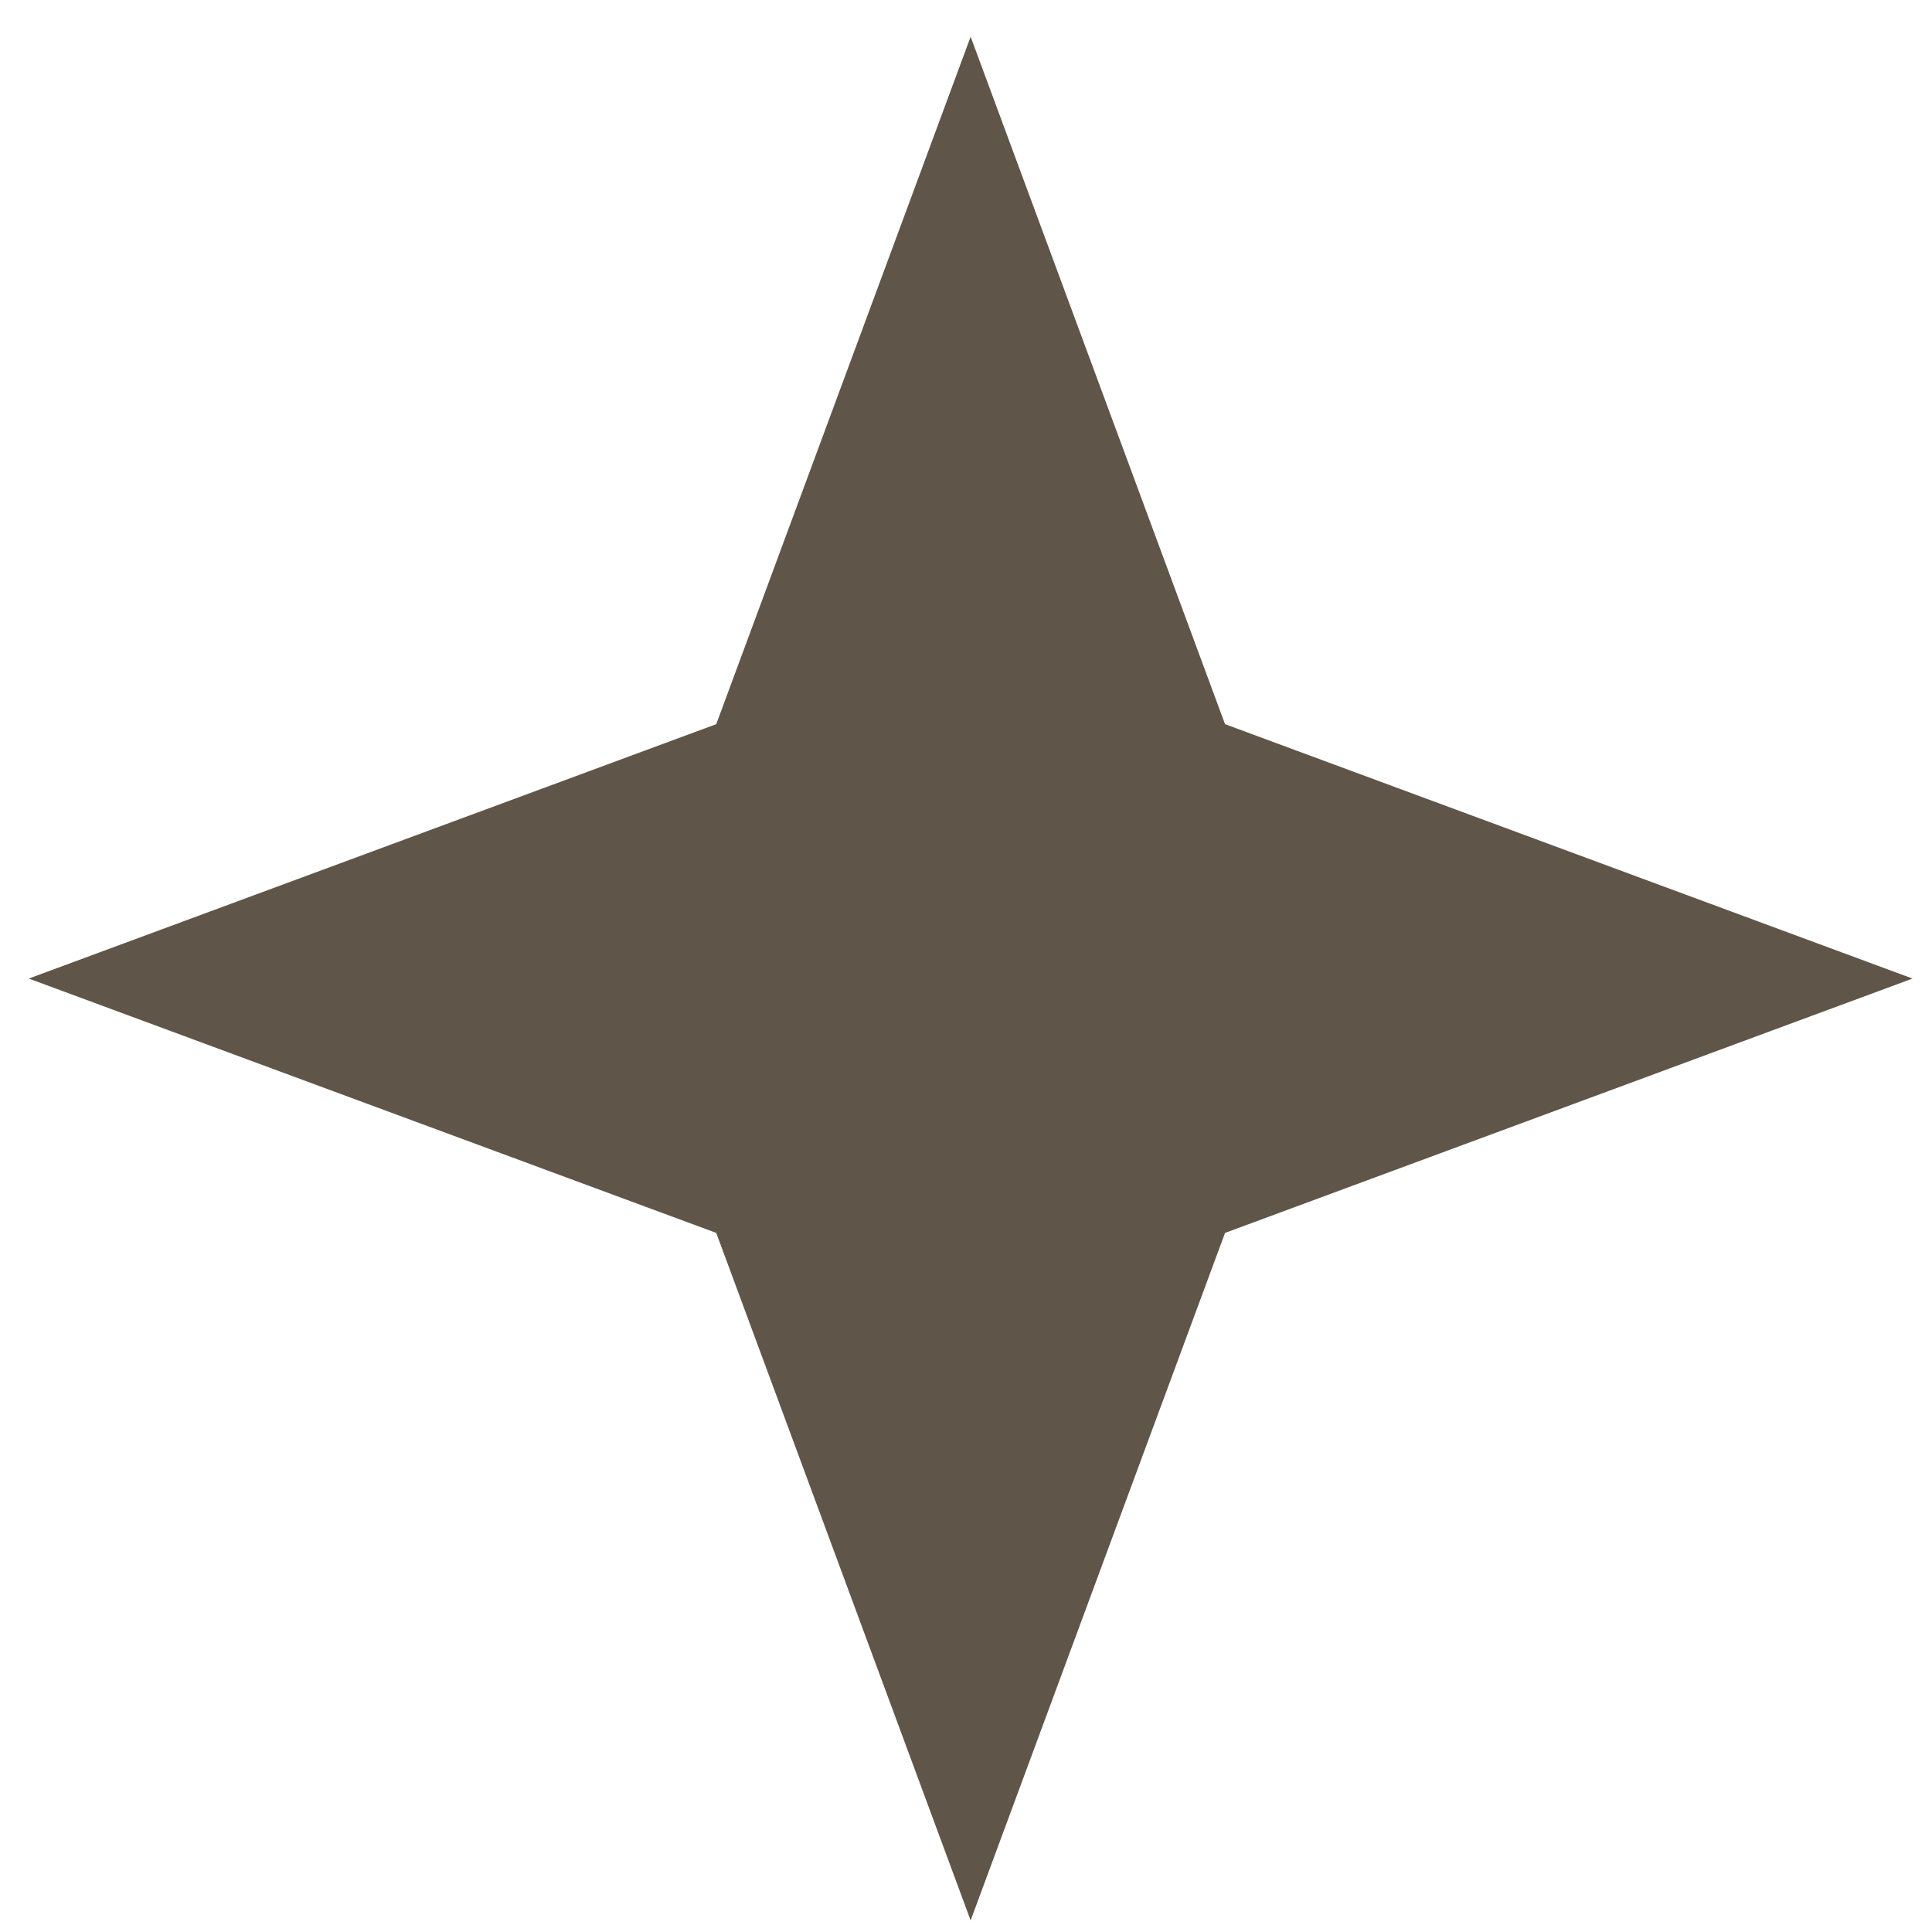
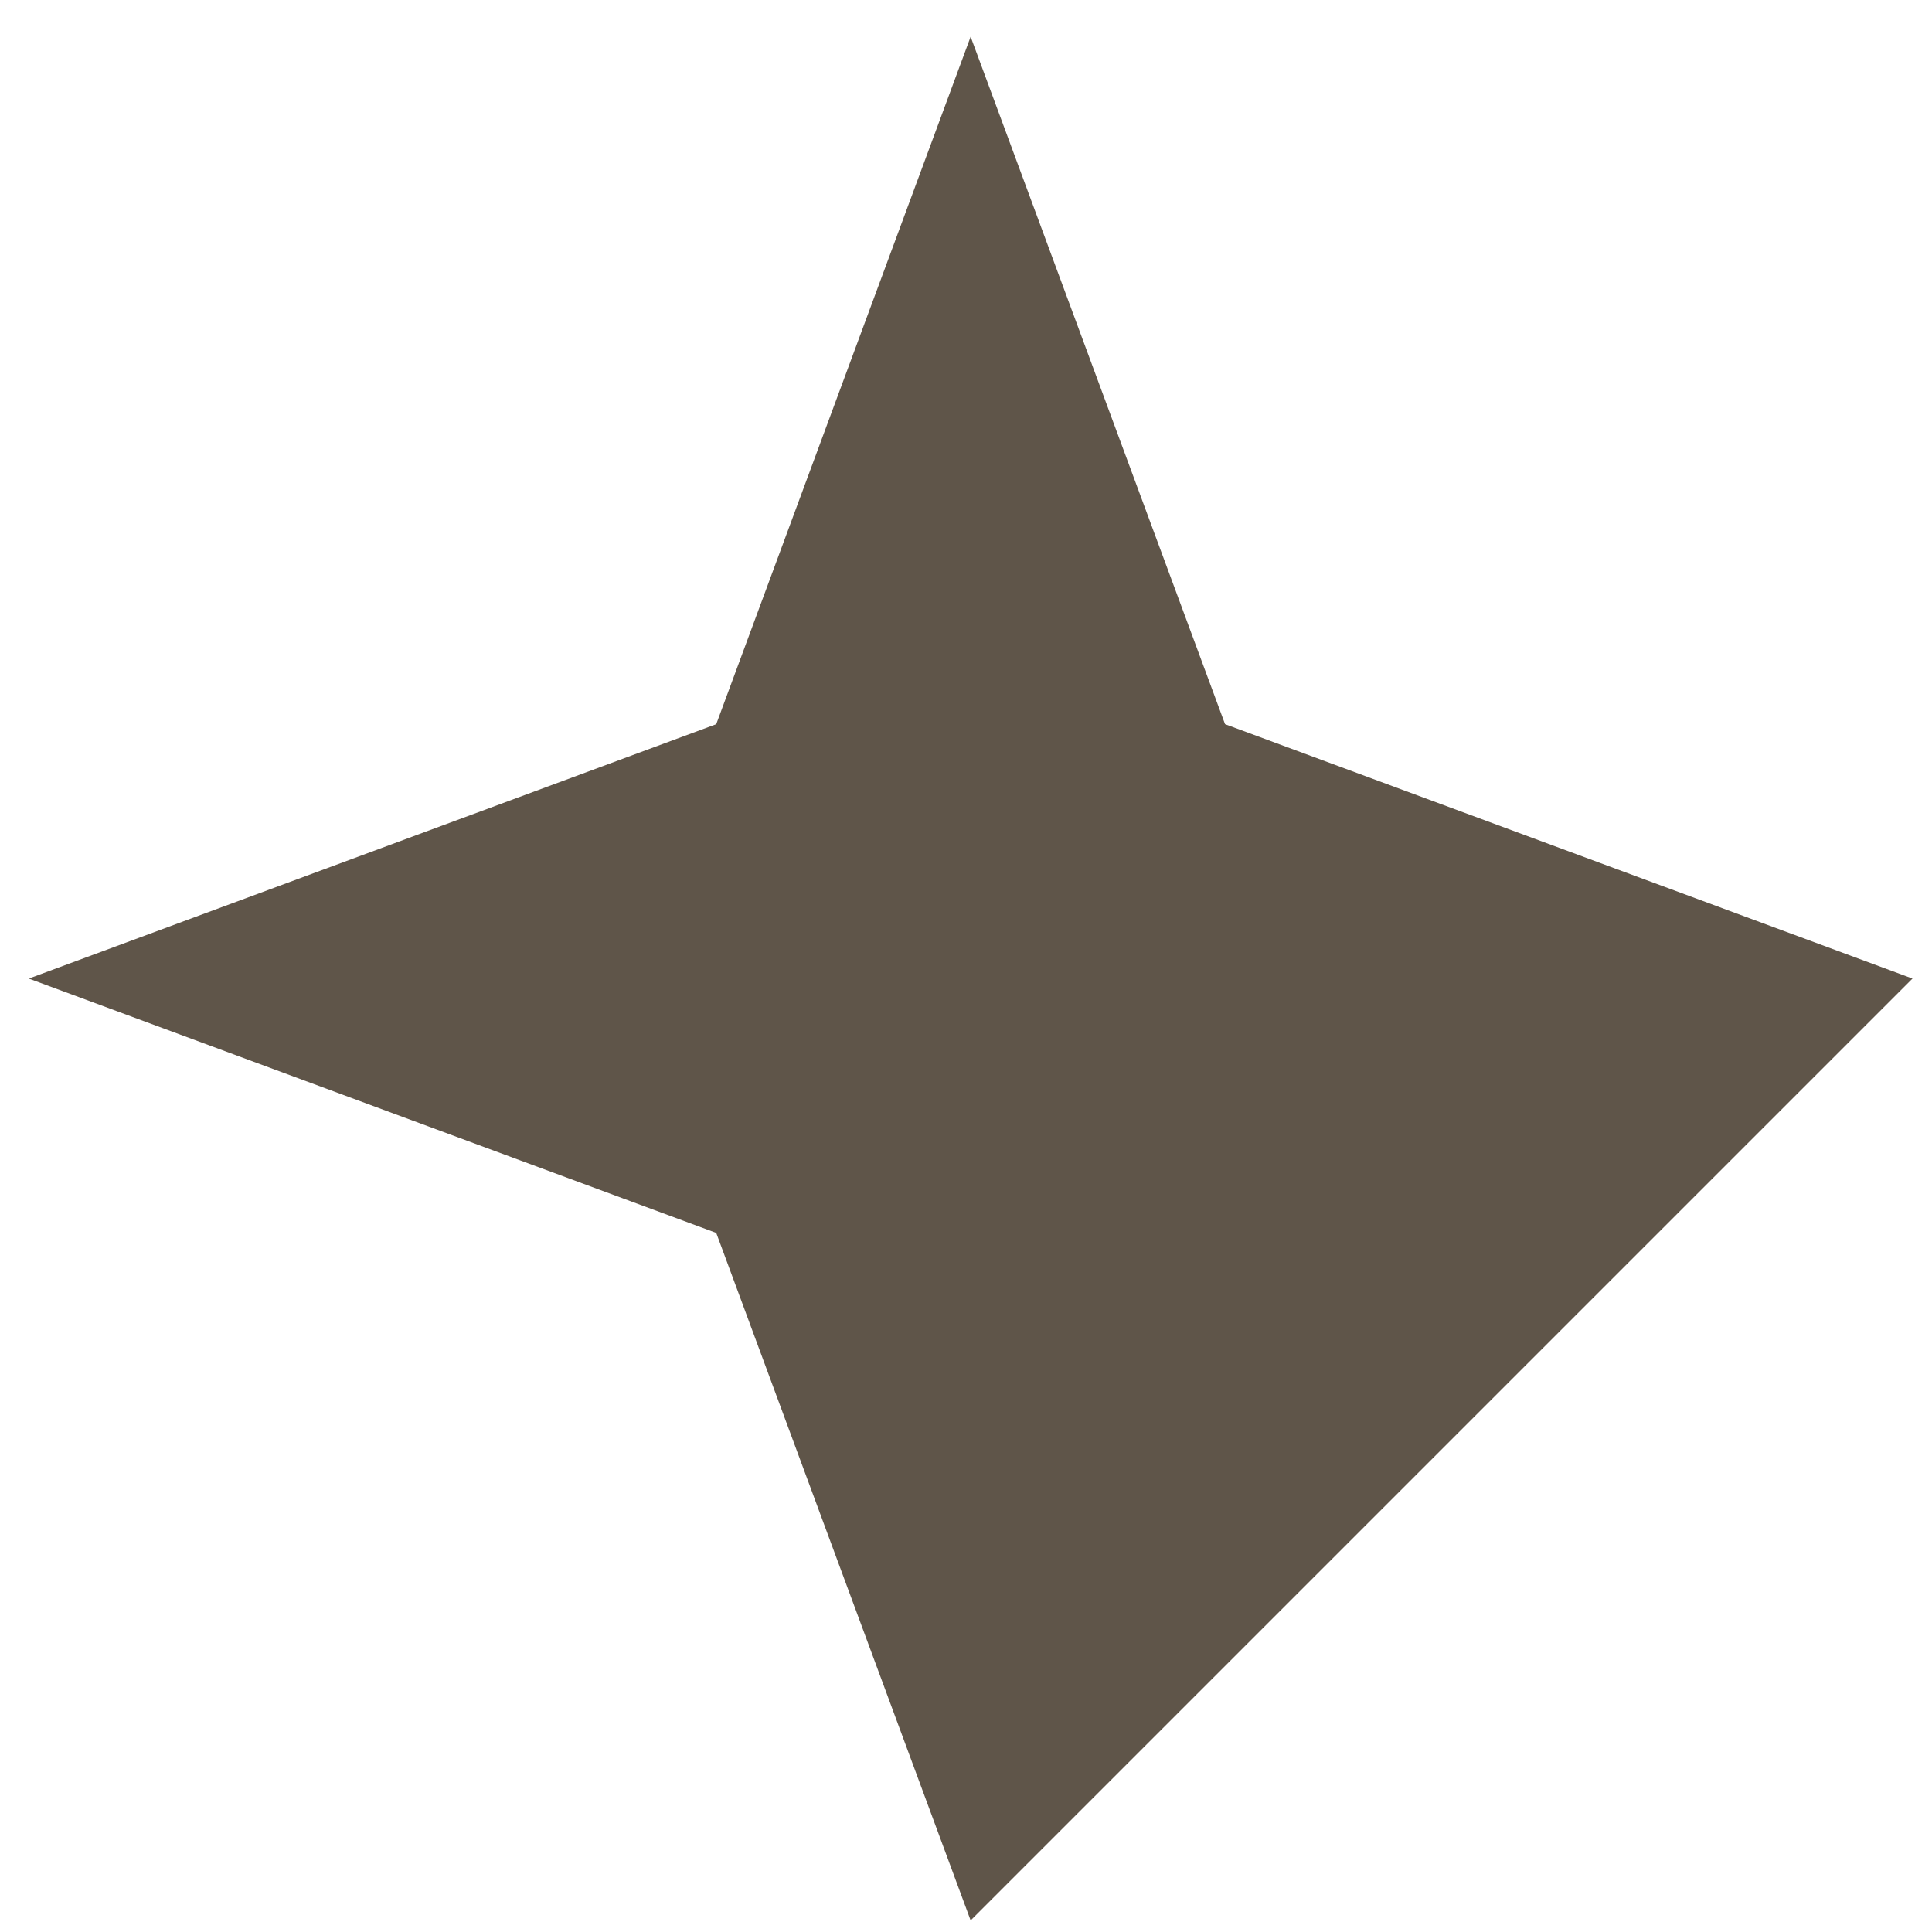
<svg xmlns="http://www.w3.org/2000/svg" width="40" height="40" viewBox="0 0 40 40" fill="none">
-   <path d="M20.096 0.76L25.363 14.993L39.596 20.26L25.363 25.526L20.096 39.76L14.829 25.526L0.596 20.26L14.829 14.993L20.096 0.76Z" fill="#5F5549" />
+   <path d="M20.096 0.76L25.363 14.993L39.596 20.26L20.096 39.76L14.829 25.526L0.596 20.26L14.829 14.993L20.096 0.76Z" fill="#5F5549" />
</svg>